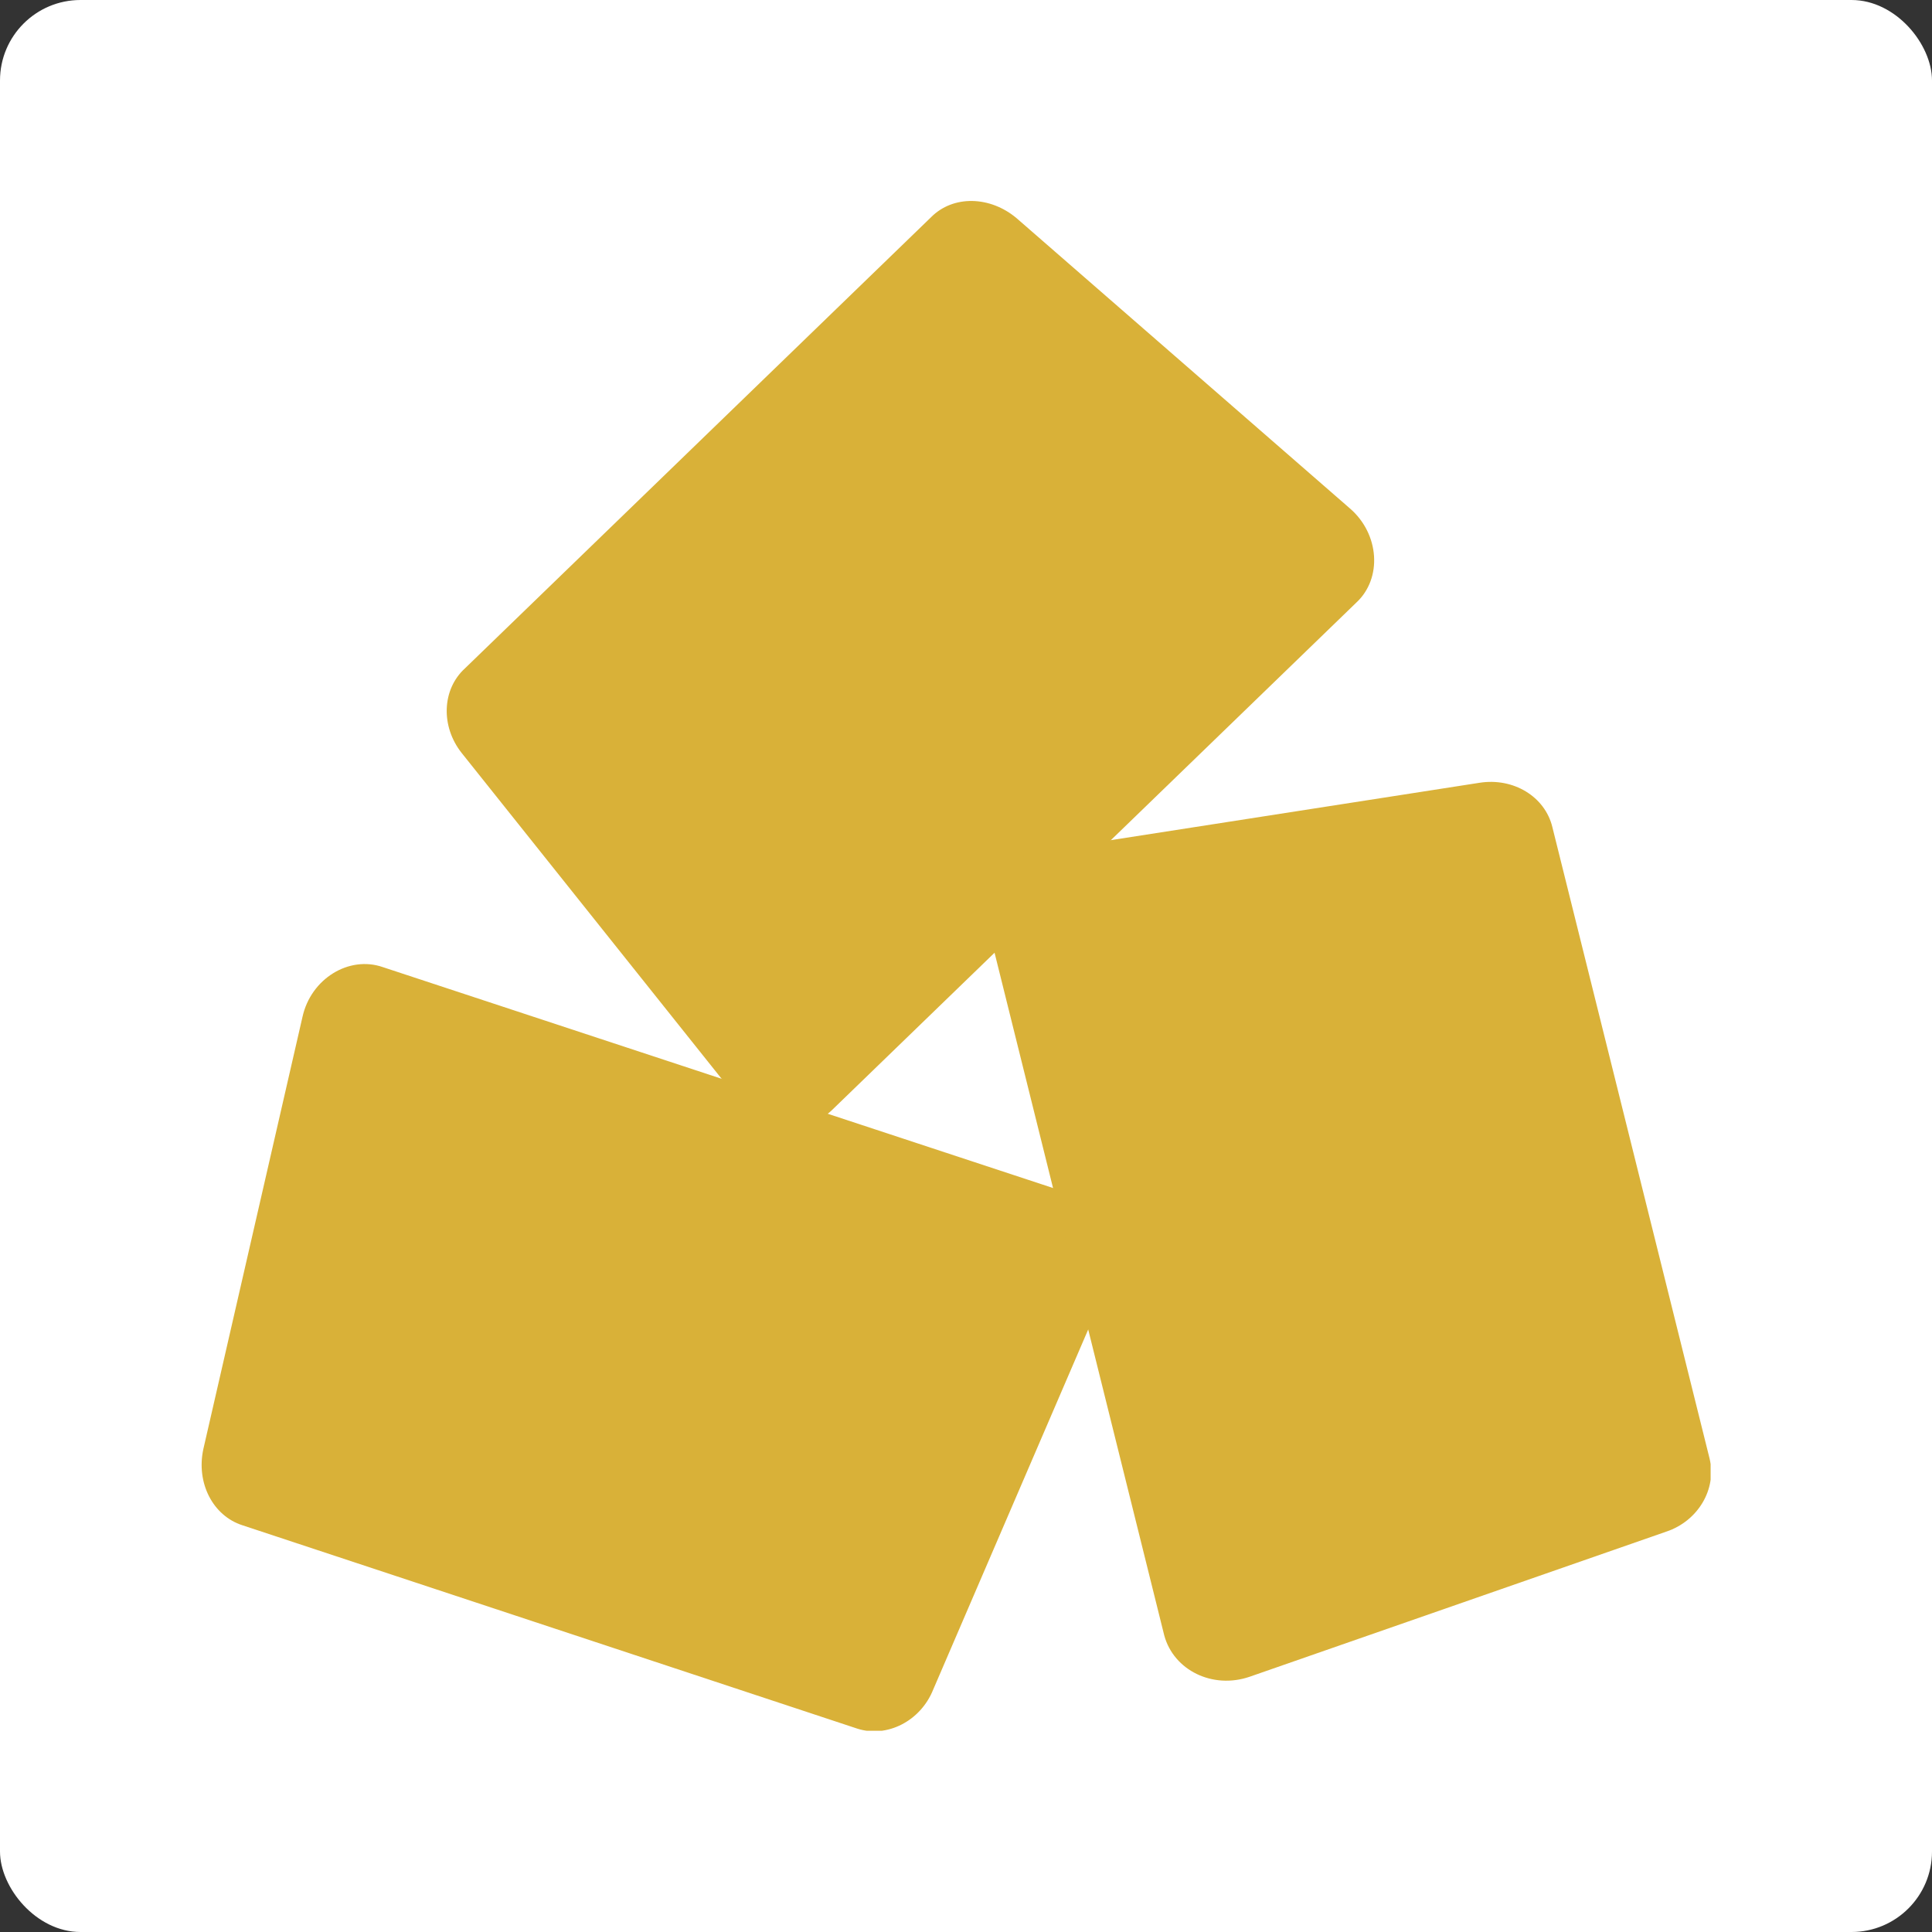
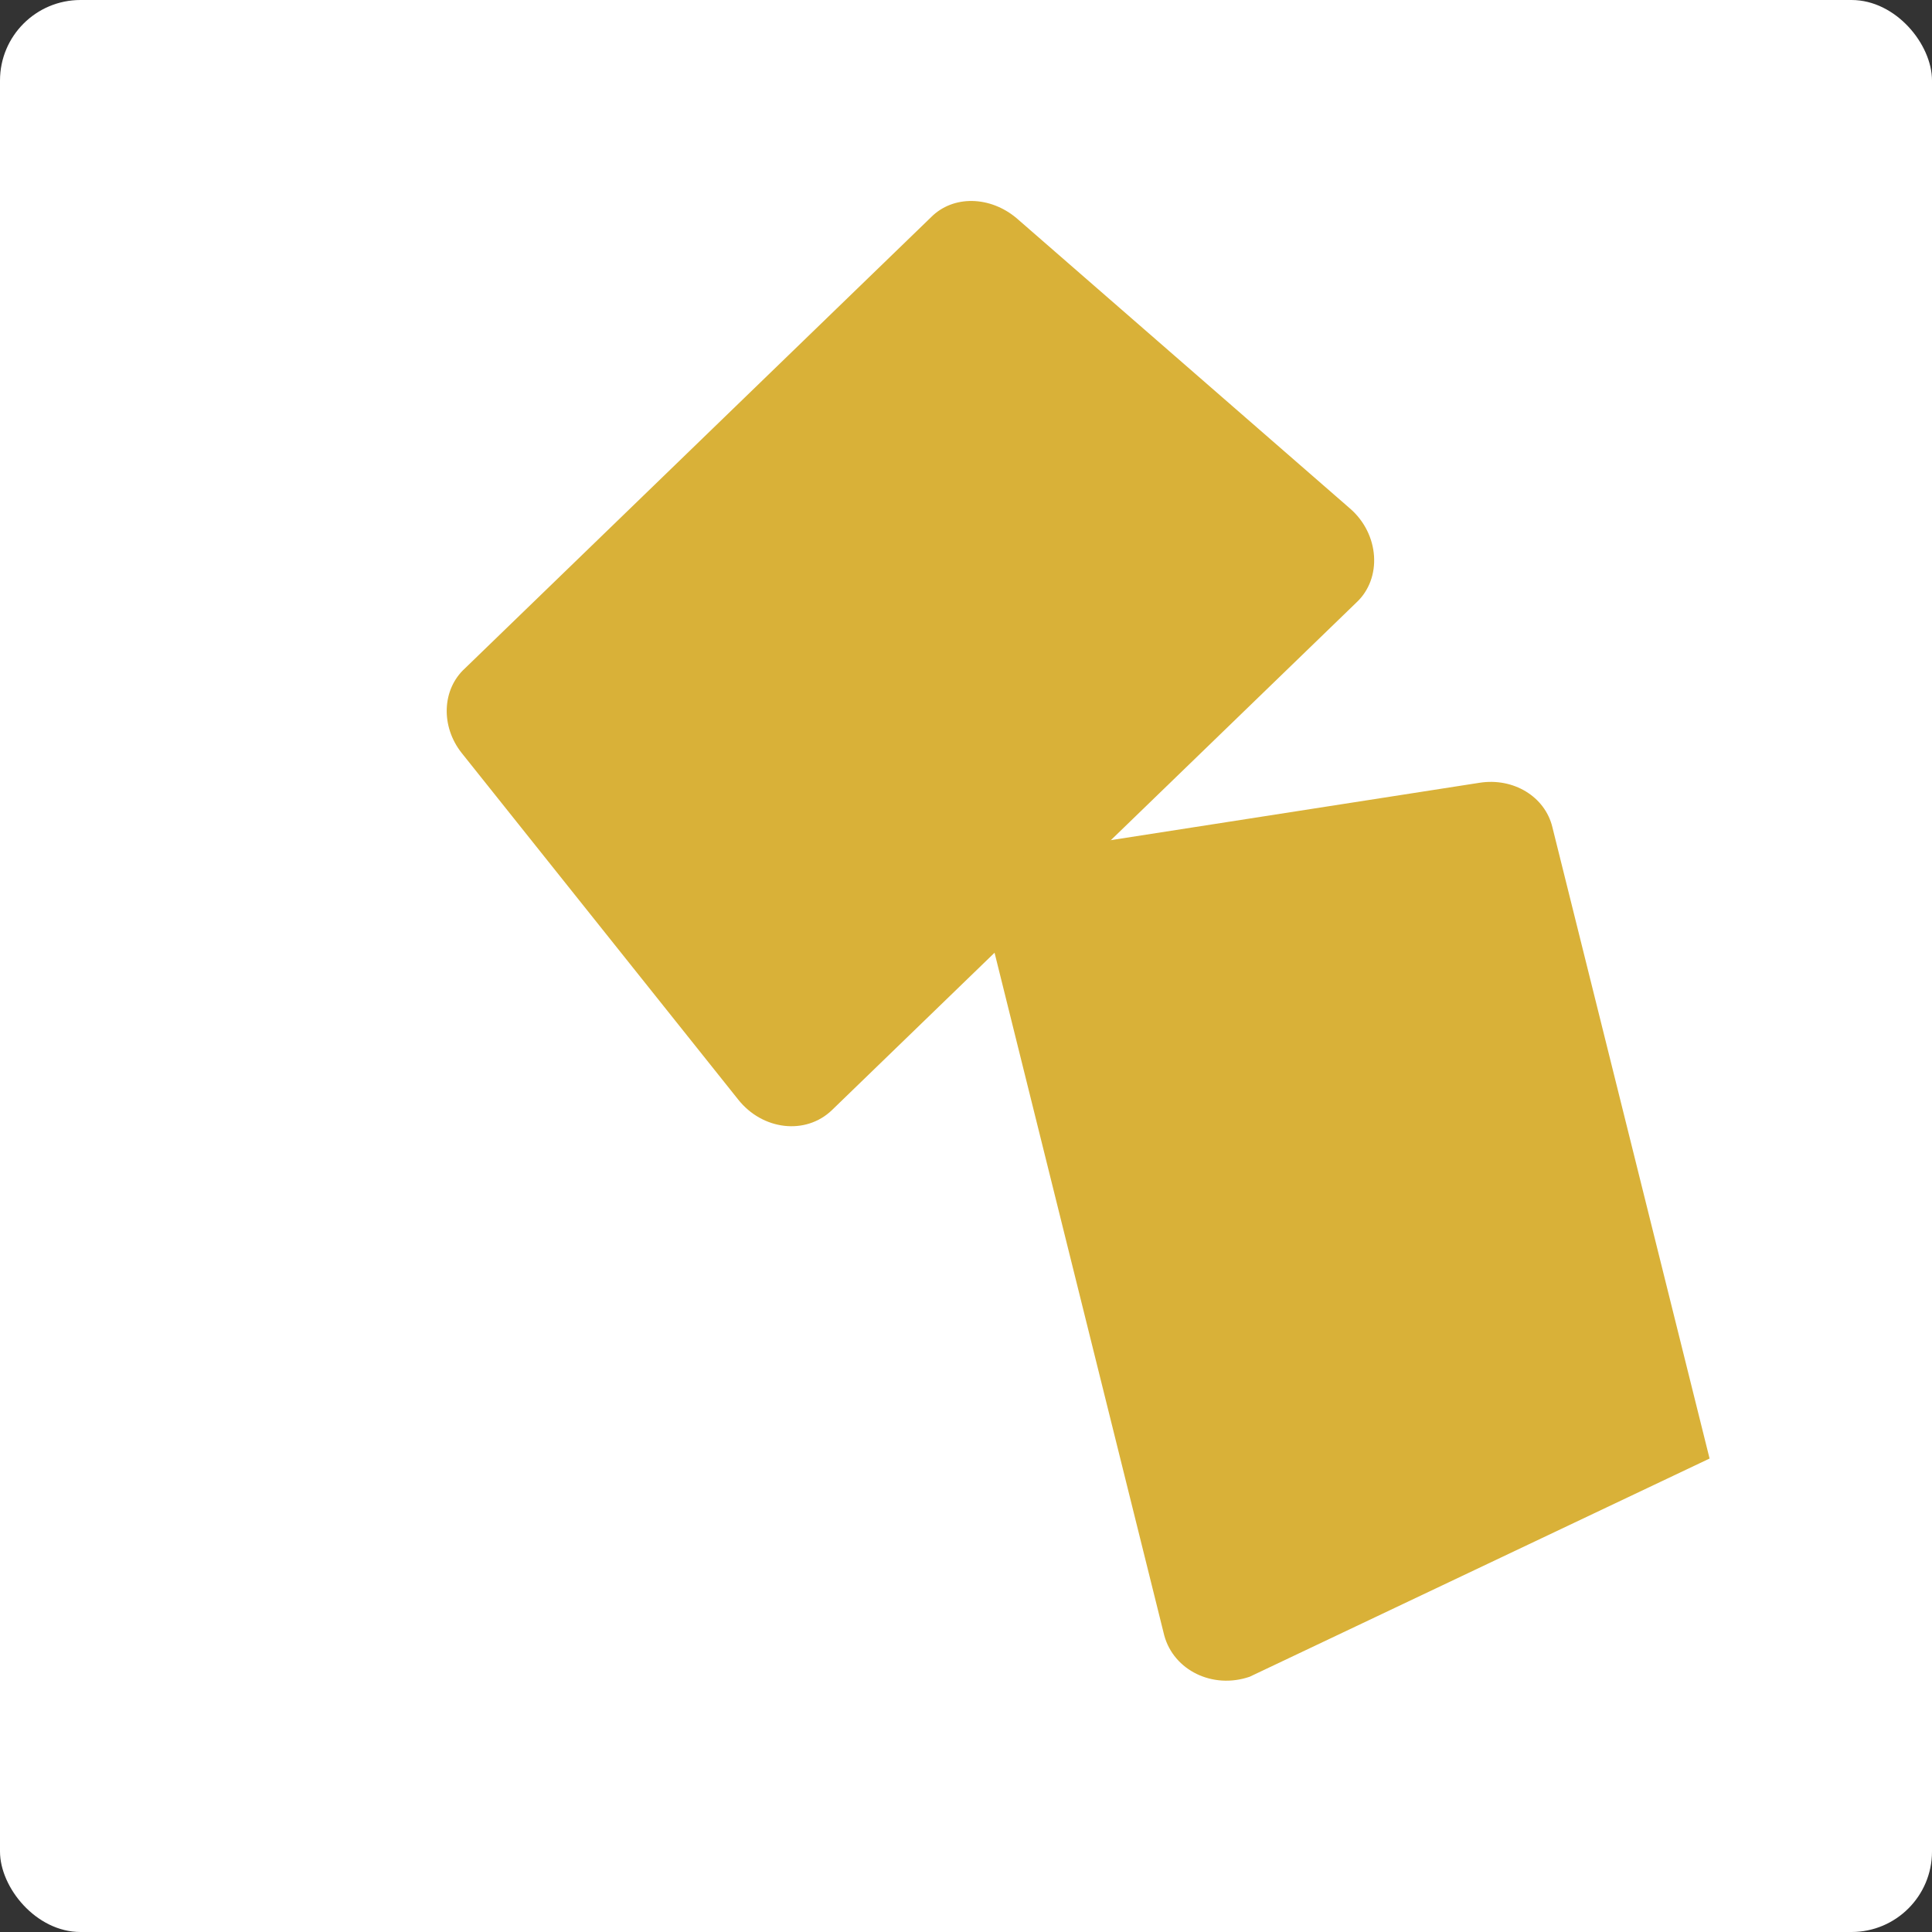
<svg xmlns="http://www.w3.org/2000/svg" width="96" height="96" viewBox="0 0 96 96" fill="none">
  <rect x="0" y="0" width="96" height="96" fill="#333333" stroke="none" />
  <rect width="96" height="96" rx="4" fill="white" />
  <g clip-path="url(#clip0)">
-     <path d="M42.6 85.895L12.044 75.789C10.576 75.316 9.738 73.684 10.105 72L15.031 50.526C15.451 48.632 17.337 47.474 19.015 48.053L53.344 59.368C55.021 59.947 55.859 61.947 55.073 63.737L46.373 83.947C45.744 85.526 44.067 86.368 42.6 85.895Z" fill="#D9B138" />
    <path d="M23.103 33.211L46.268 10.789C47.369 9.684 49.203 9.737 50.514 10.842L67.076 25.263C68.543 26.526 68.7 28.737 67.39 29.947L41.342 55.158C40.031 56.421 37.883 56.158 36.677 54.632L22.945 37.421C21.897 36.105 21.95 34.263 23.103 33.211Z" fill="#D9B138" />
-     <path d="M77.138 41.105L84.948 72.474C85.314 74 84.371 75.579 82.799 76.105L62.096 83.316C60.262 83.948 58.323 83 57.851 81.263L49.099 46.053C48.679 44.316 49.937 42.526 51.876 42.263L73.522 38.895C75.199 38.632 76.772 39.579 77.138 41.105Z" fill="#D9B138" />
+     <path d="M77.138 41.105L84.948 72.474L62.096 83.316C60.262 83.948 58.323 83 57.851 81.263L49.099 46.053C48.679 44.316 49.937 42.526 51.876 42.263L73.522 38.895C75.199 38.632 76.772 39.579 77.138 41.105Z" fill="#D9B138" />
  </g>
  <defs>
    <clipPath id="clip0">
      <rect width="75" height="76" fill="white" transform="translate(10 10)" />
    </clipPath>
  </defs>
</svg>